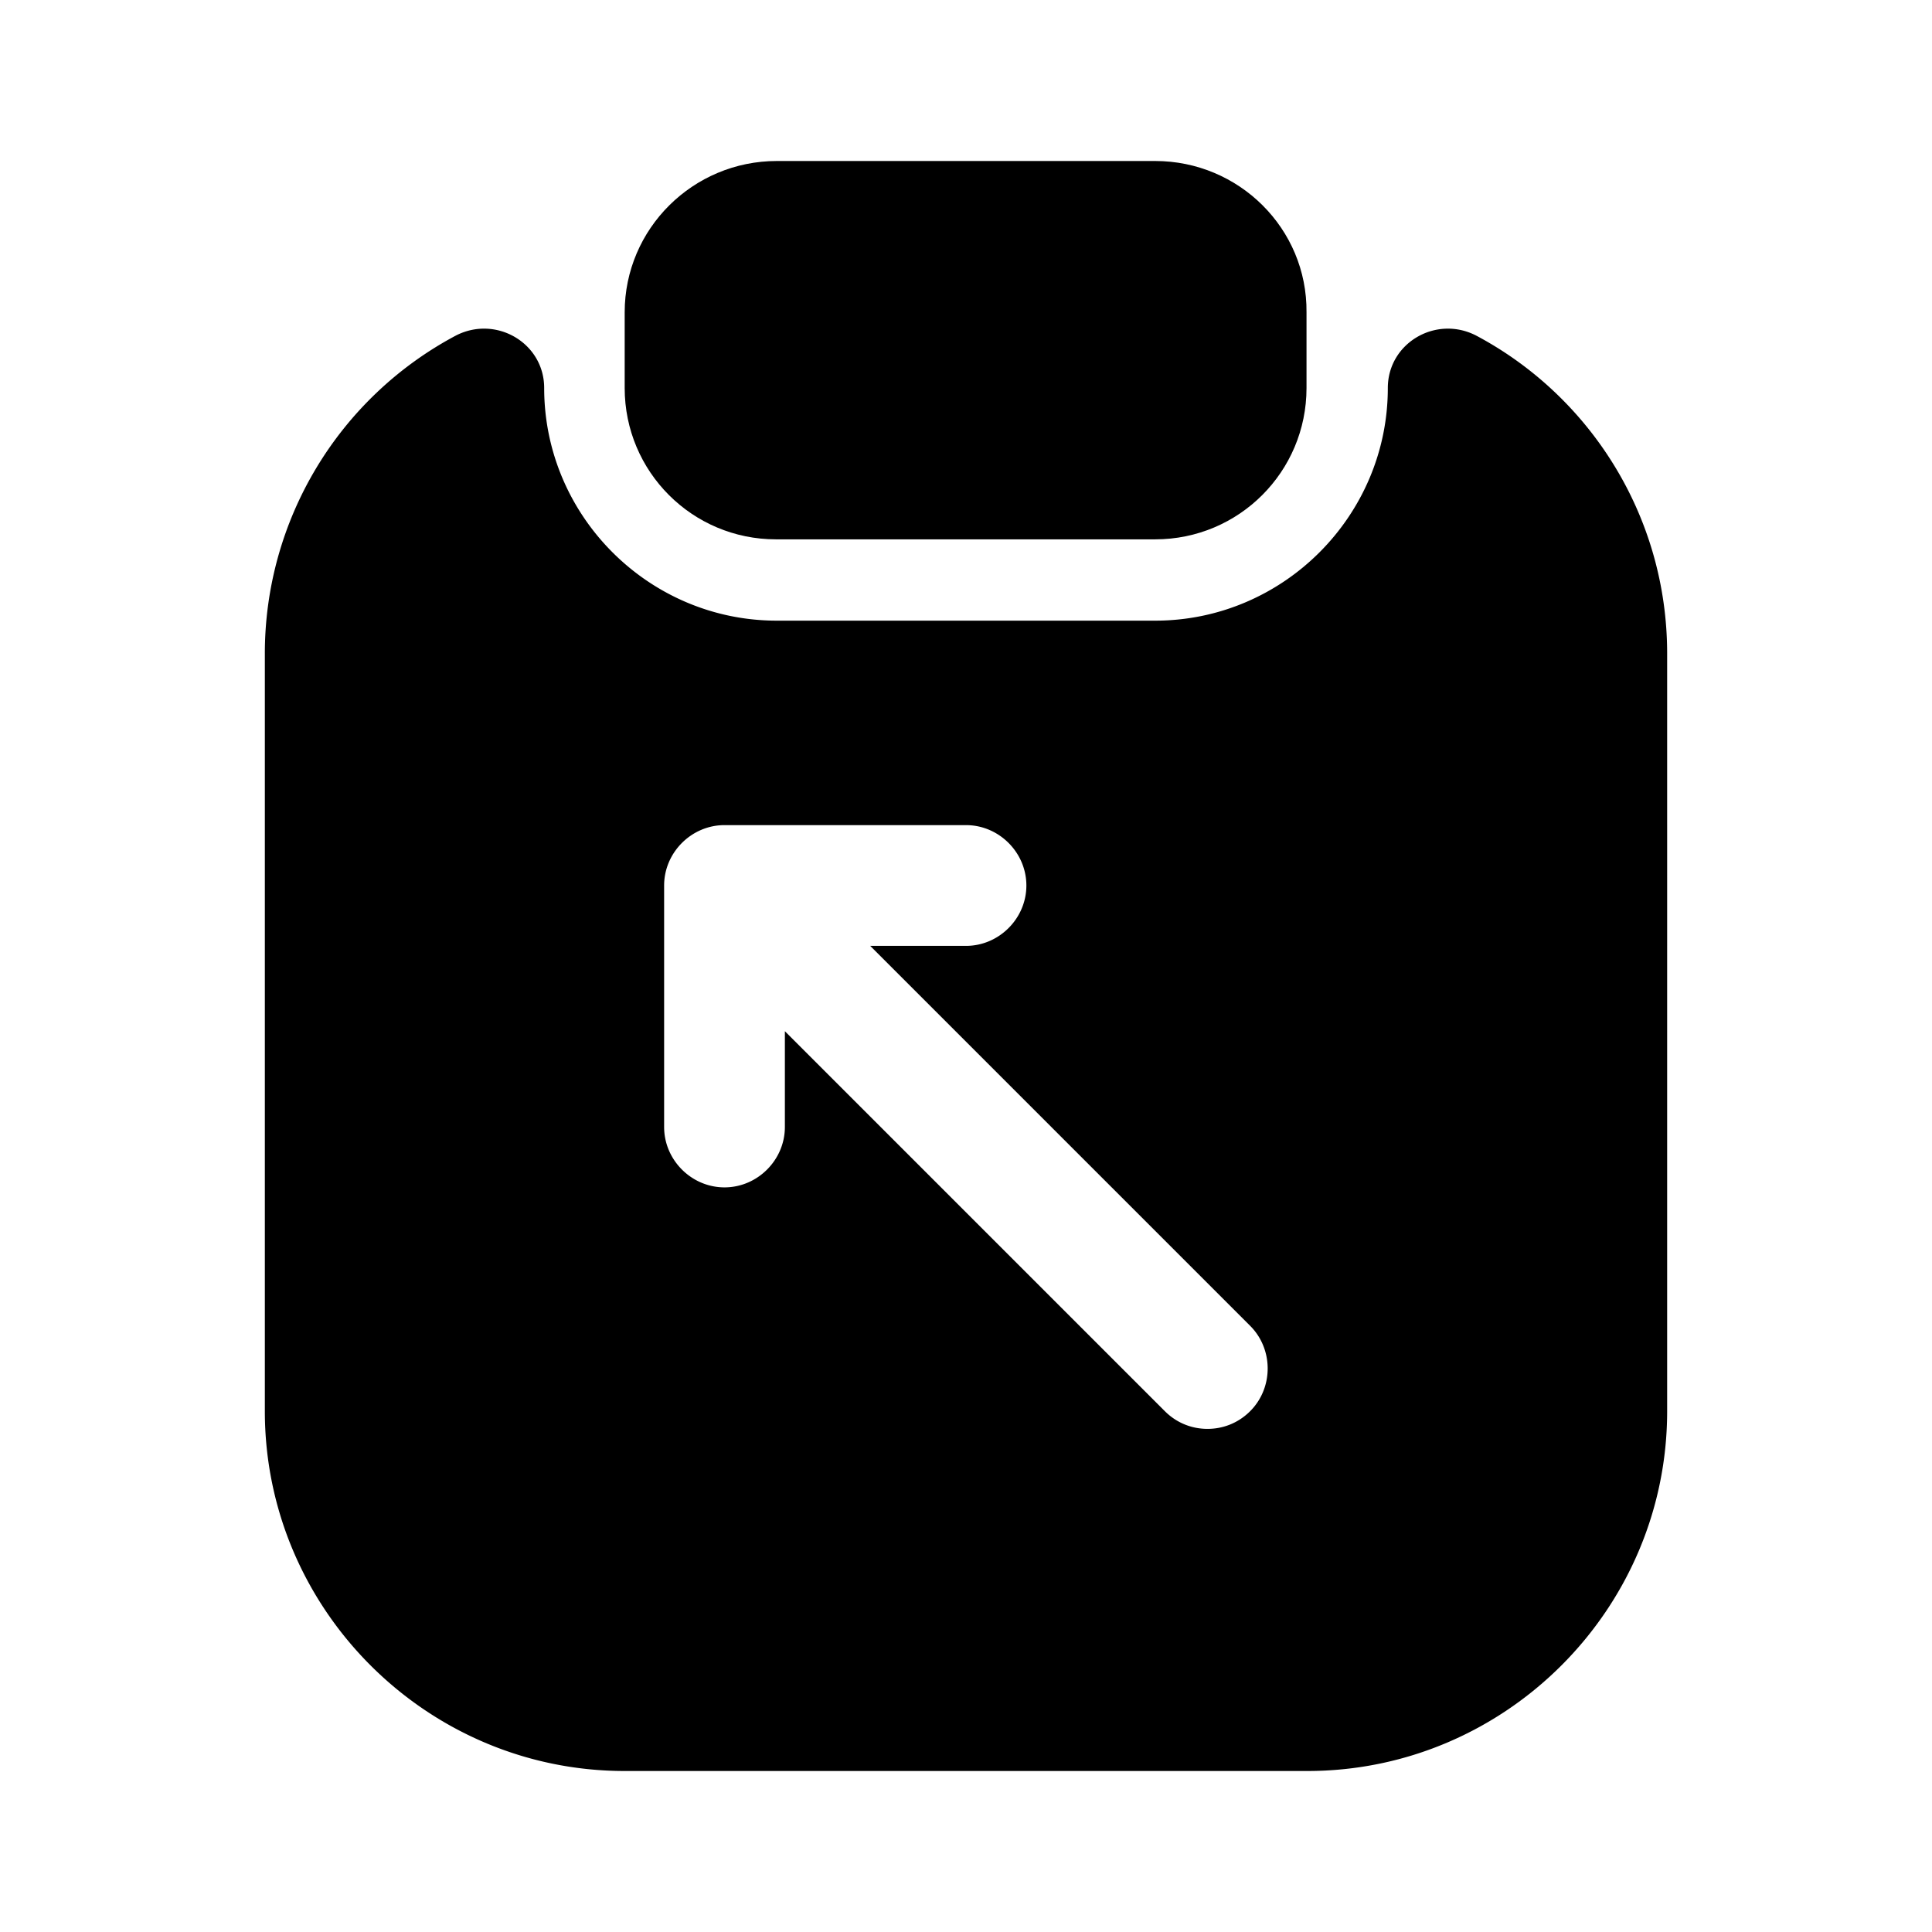
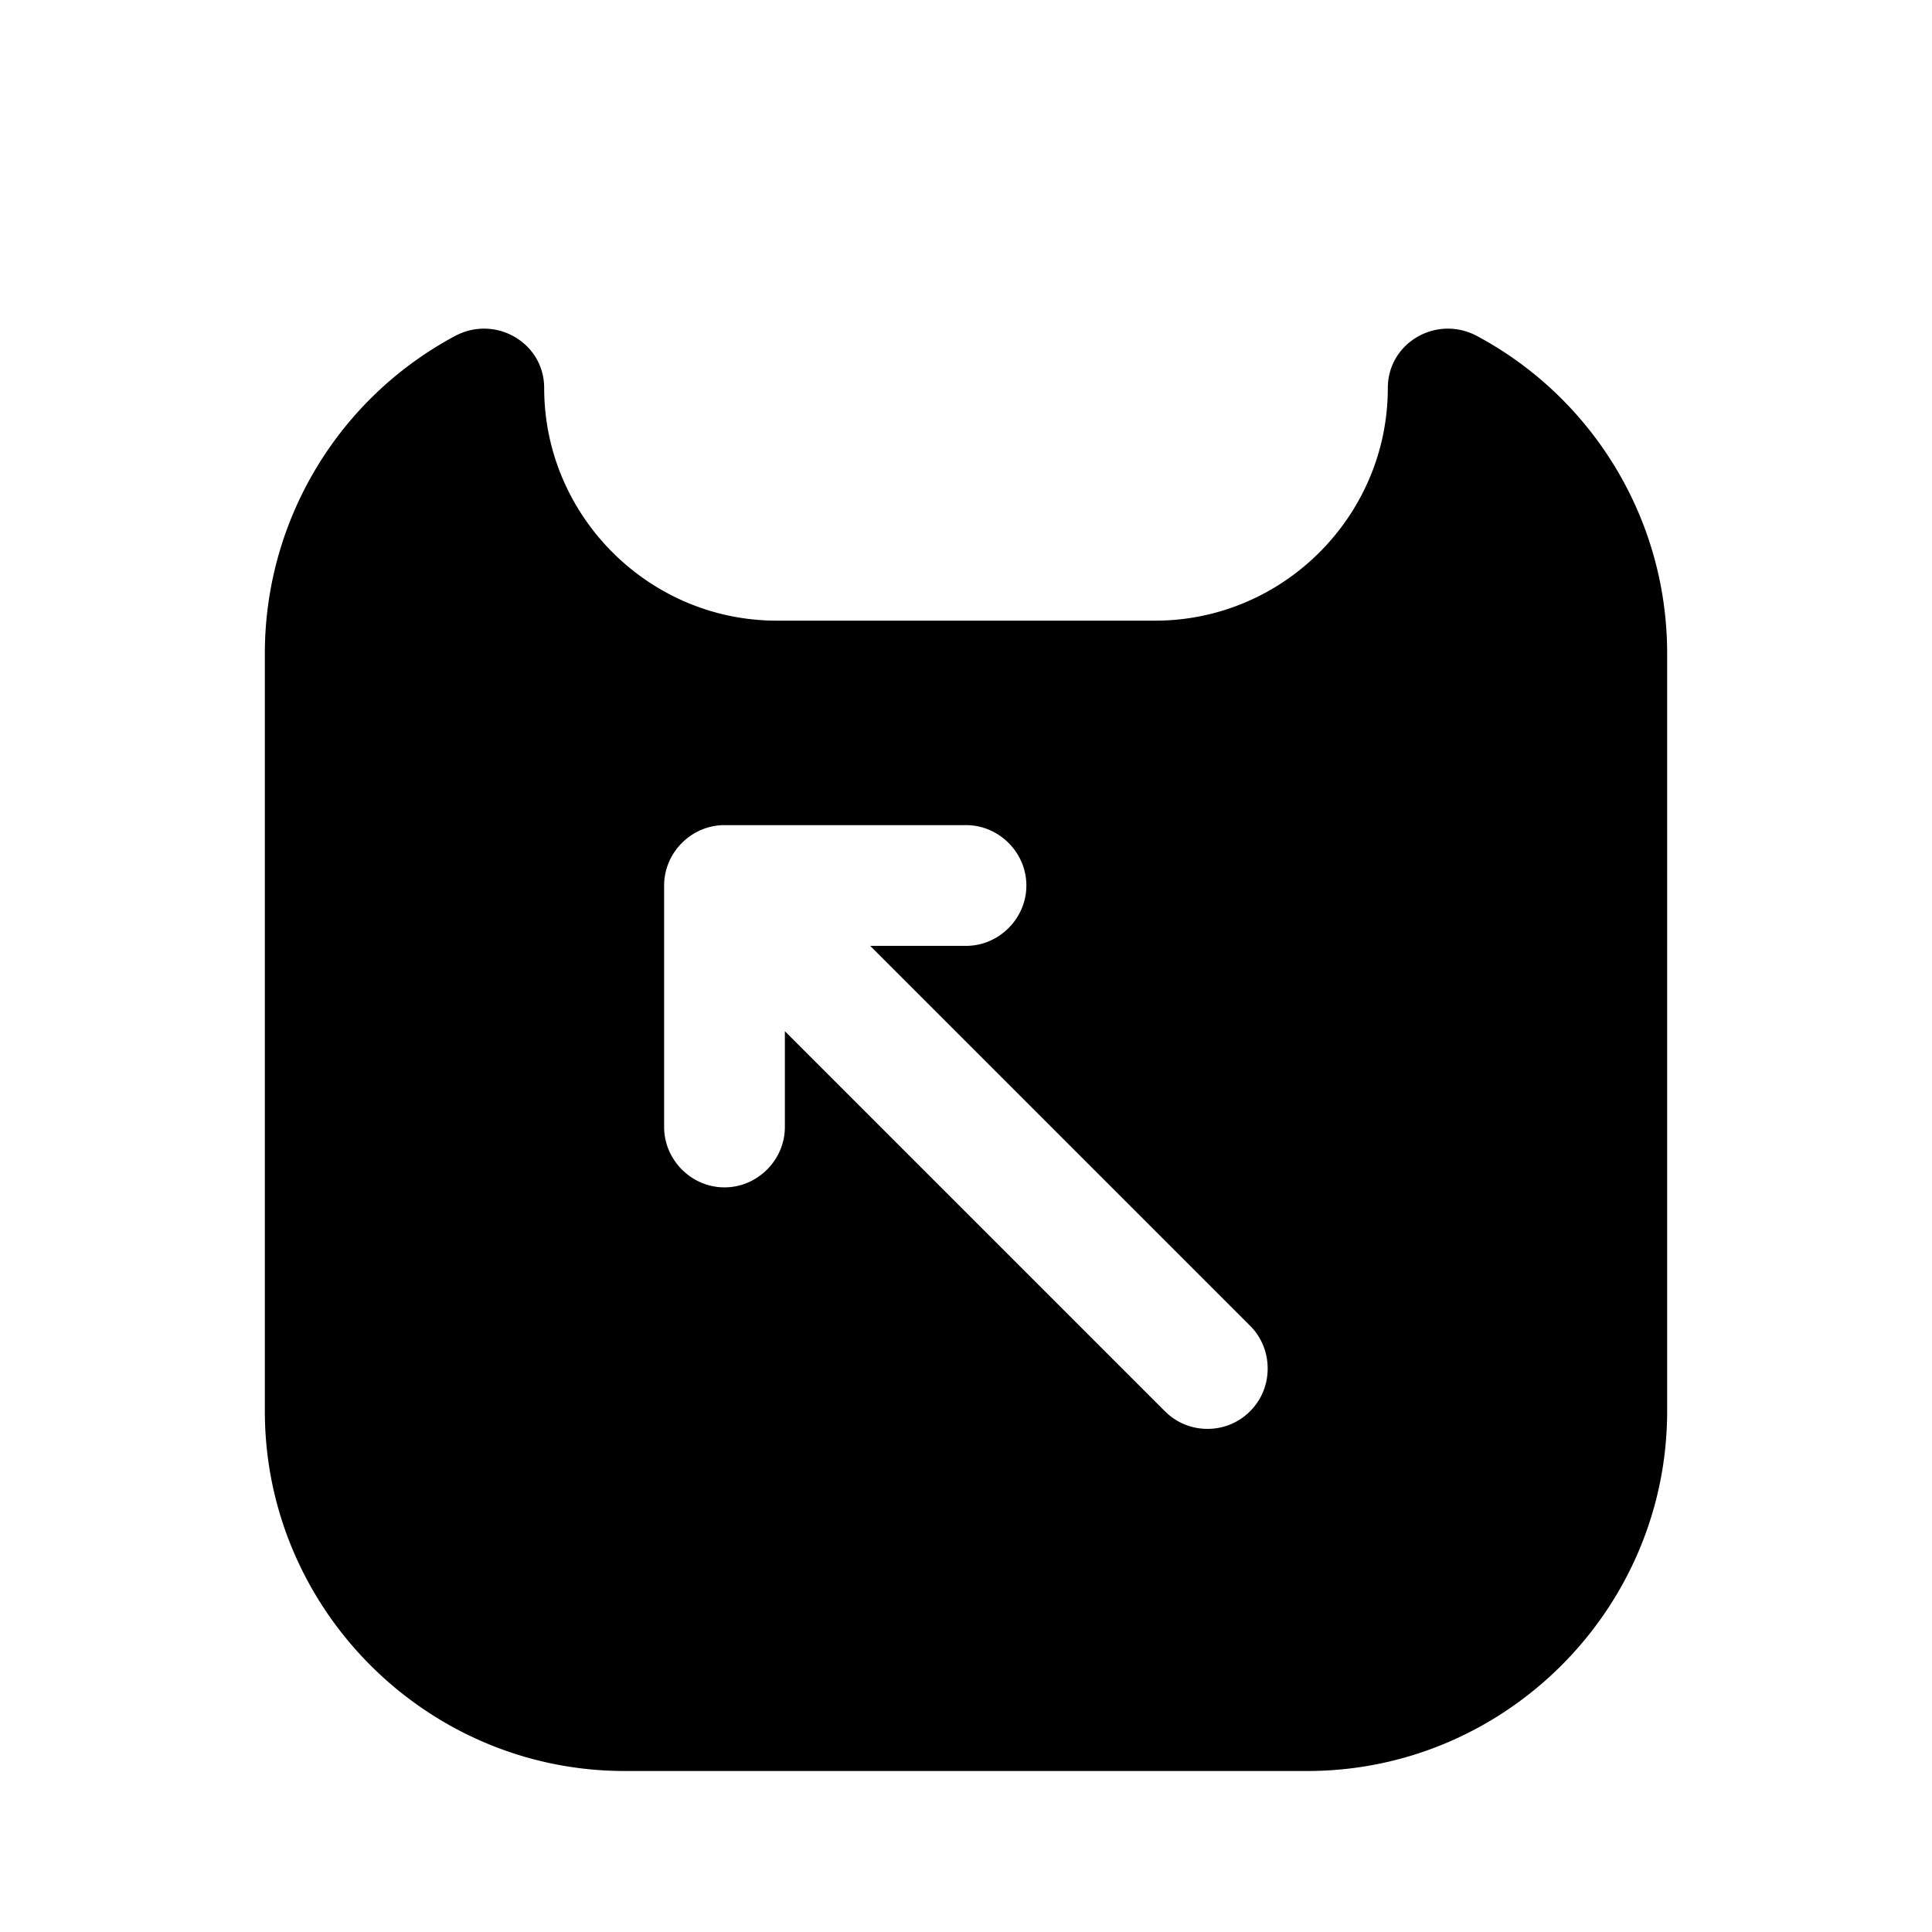
<svg xmlns="http://www.w3.org/2000/svg" viewBox="0 0 24 24" fill="currentColor" aria-hidden="true">
-   <path d="M14.35 2h-4.7c-1.04 0-1.89.84-1.89 1.88v.94c0 1.04.84 1.88 1.88 1.88h4.71c1.04 0 1.88-.84 1.88-1.88v-.94C16.24 2.84 15.39 2 14.35 2z" />
  <path d="M17.24 4.82c0 1.59-1.3 2.89-2.89 2.89h-4.7c-1.59 0-2.89-1.3-2.89-2.89 0-.56-.6-.91-1.1-.65a4.472 4.472 0 00-2.37 3.95v9.41C3.29 19.99 5.3 22 7.76 22h8.48c2.46 0 4.47-2.01 4.47-4.47V8.12c0-1.71-.96-3.2-2.37-3.95-.5-.26-1.1.09-1.1.65zm-1.71 12.71c-.15.15-.34.22-.53.22s-.38-.07-.53-.22l-4.72-4.72V14c0 .41-.34.75-.75.75s-.75-.34-.75-.75v-3c0-.41.34-.75.75-.75h3c.41 0 .75.34.75.75s-.34.75-.75.75h-1.19l4.72 4.72c.29.29.29.77 0 1.06z" />
</svg>